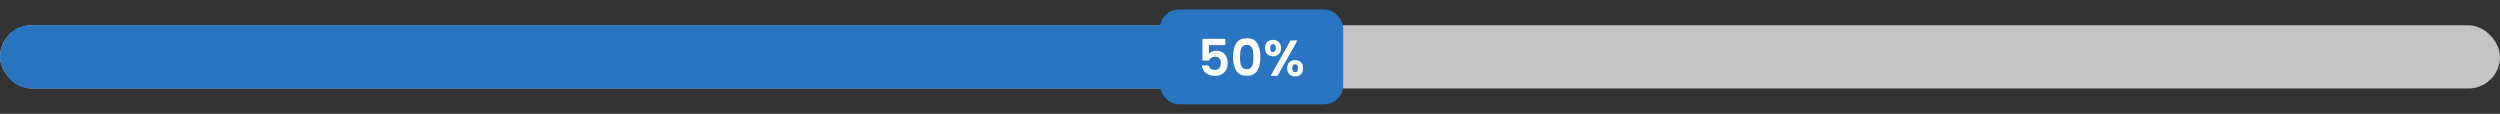
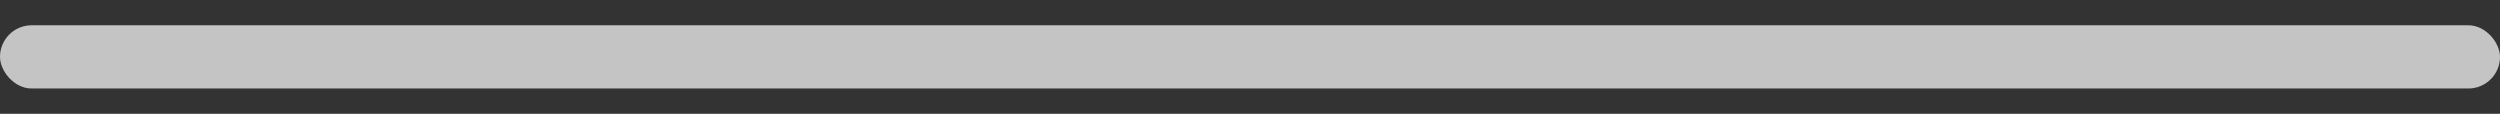
<svg xmlns="http://www.w3.org/2000/svg" width="791" height="36" viewBox="0 0 791 36" fill="none">
  <rect x="0" y="0" width="791" height="36" fill="#333333" stroke="none" />
  <rect y="8" width="791" height="20" rx="10" fill="#C4C4C4" />
-   <rect y="8" width="411" height="20" rx="10" fill="#2975C1" />
-   <rect x="367" y="3" width="58" height="30" rx="6" fill="#2975C1" />
-   <path d="M387.688 14.272H382.504V17.008C382.728 16.731 383.048 16.507 383.464 16.336C383.88 16.155 384.323 16.064 384.792 16.064C385.645 16.064 386.344 16.251 386.888 16.624C387.432 16.997 387.827 17.477 388.072 18.064C388.317 18.64 388.44 19.259 388.44 19.92C388.44 21.147 388.088 22.133 387.384 22.88C386.691 23.627 385.699 24 384.408 24C383.192 24 382.221 23.696 381.496 23.088C380.771 22.48 380.36 21.685 380.264 20.704H382.44C382.536 21.131 382.749 21.472 383.08 21.728C383.421 21.984 383.853 22.112 384.376 22.112C385.005 22.112 385.48 21.915 385.8 21.52C386.12 21.125 386.28 20.603 386.28 19.952C386.28 19.291 386.115 18.789 385.784 18.448C385.464 18.096 384.989 17.92 384.36 17.92C383.912 17.92 383.539 18.032 383.24 18.256C382.941 18.48 382.728 18.779 382.6 19.152H380.456V12.304H387.688V14.272ZM390.145 18.016C390.145 16.171 390.476 14.725 391.137 13.68C391.809 12.635 392.918 12.112 394.465 12.112C396.012 12.112 397.116 12.635 397.777 13.68C398.449 14.725 398.785 16.171 398.785 18.016C398.785 19.872 398.449 21.328 397.777 22.384C397.116 23.44 396.012 23.968 394.465 23.968C392.918 23.968 391.809 23.44 391.137 22.384C390.476 21.328 390.145 19.872 390.145 18.016ZM396.577 18.016C396.577 17.227 396.524 16.565 396.417 16.032C396.321 15.488 396.118 15.045 395.809 14.704C395.51 14.363 395.062 14.192 394.465 14.192C393.868 14.192 393.414 14.363 393.105 14.704C392.806 15.045 392.604 15.488 392.497 16.032C392.401 16.565 392.353 17.227 392.353 18.016C392.353 18.827 392.401 19.509 392.497 20.064C392.593 20.608 392.796 21.051 393.105 21.392C393.414 21.723 393.868 21.888 394.465 21.888C395.062 21.888 395.516 21.723 395.825 21.392C396.134 21.051 396.337 20.608 396.433 20.064C396.529 19.509 396.577 18.827 396.577 18.016ZM400.233 15.2C400.233 14.389 400.467 13.755 400.937 13.296C401.417 12.837 402.03 12.608 402.777 12.608C403.523 12.608 404.131 12.837 404.601 13.296C405.081 13.755 405.321 14.389 405.321 15.2C405.321 16.021 405.081 16.661 404.601 17.12C404.131 17.579 403.523 17.808 402.777 17.808C402.03 17.808 401.417 17.579 400.937 17.12C400.467 16.661 400.233 16.021 400.233 15.2ZM410.505 12.8L404.217 24H402.041L408.313 12.8H410.505ZM402.761 13.952C402.174 13.952 401.881 14.368 401.881 15.2C401.881 16.043 402.174 16.464 402.761 16.464C403.049 16.464 403.273 16.363 403.433 16.16C403.593 15.947 403.673 15.627 403.673 15.2C403.673 14.368 403.369 13.952 402.761 13.952ZM407.257 21.584C407.257 20.763 407.491 20.128 407.961 19.68C408.441 19.221 409.054 18.992 409.801 18.992C410.547 18.992 411.15 19.221 411.609 19.68C412.078 20.128 412.313 20.763 412.313 21.584C412.313 22.405 412.078 23.045 411.609 23.504C411.15 23.963 410.547 24.192 409.801 24.192C409.043 24.192 408.43 23.963 407.961 23.504C407.491 23.045 407.257 22.405 407.257 21.584ZM409.785 20.336C409.177 20.336 408.873 20.752 408.873 21.584C408.873 22.427 409.177 22.848 409.785 22.848C410.382 22.848 410.681 22.427 410.681 21.584C410.681 20.752 410.382 20.336 409.785 20.336Z" fill="white" />
</svg>